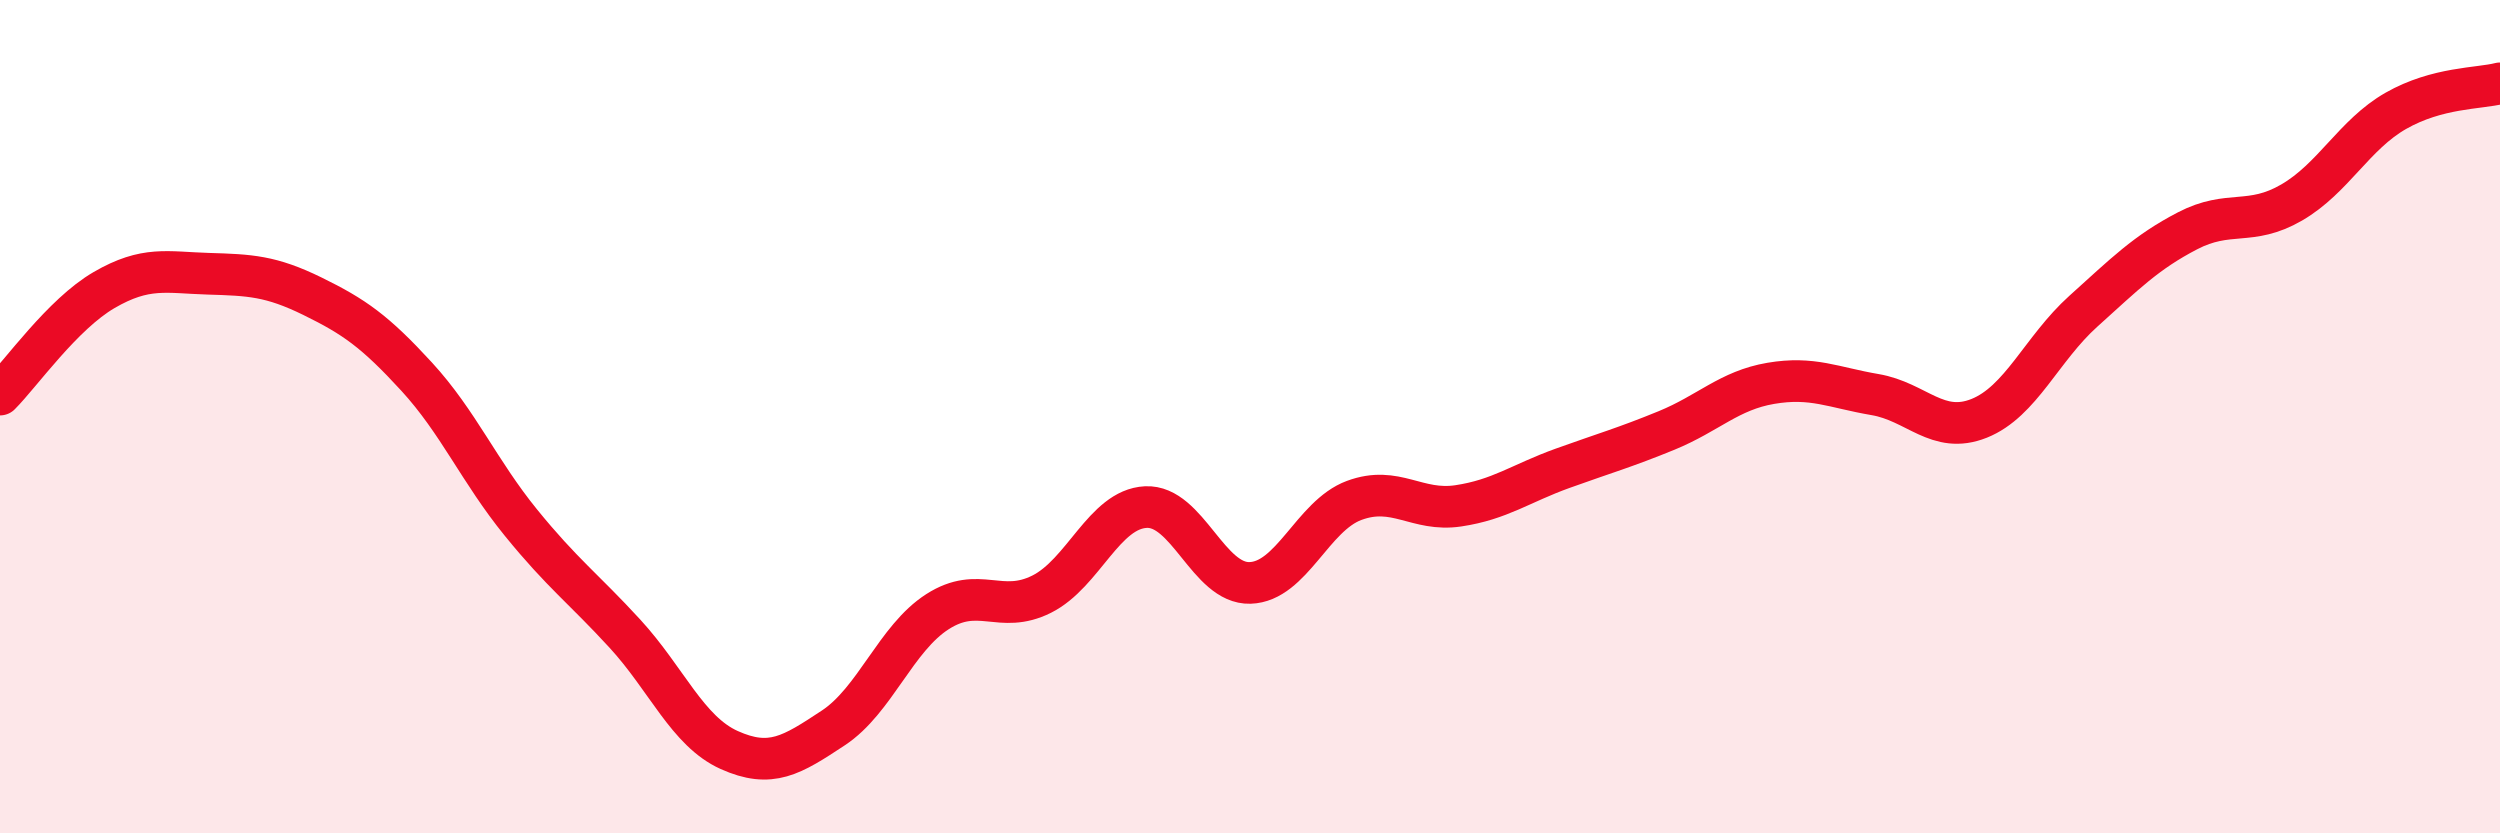
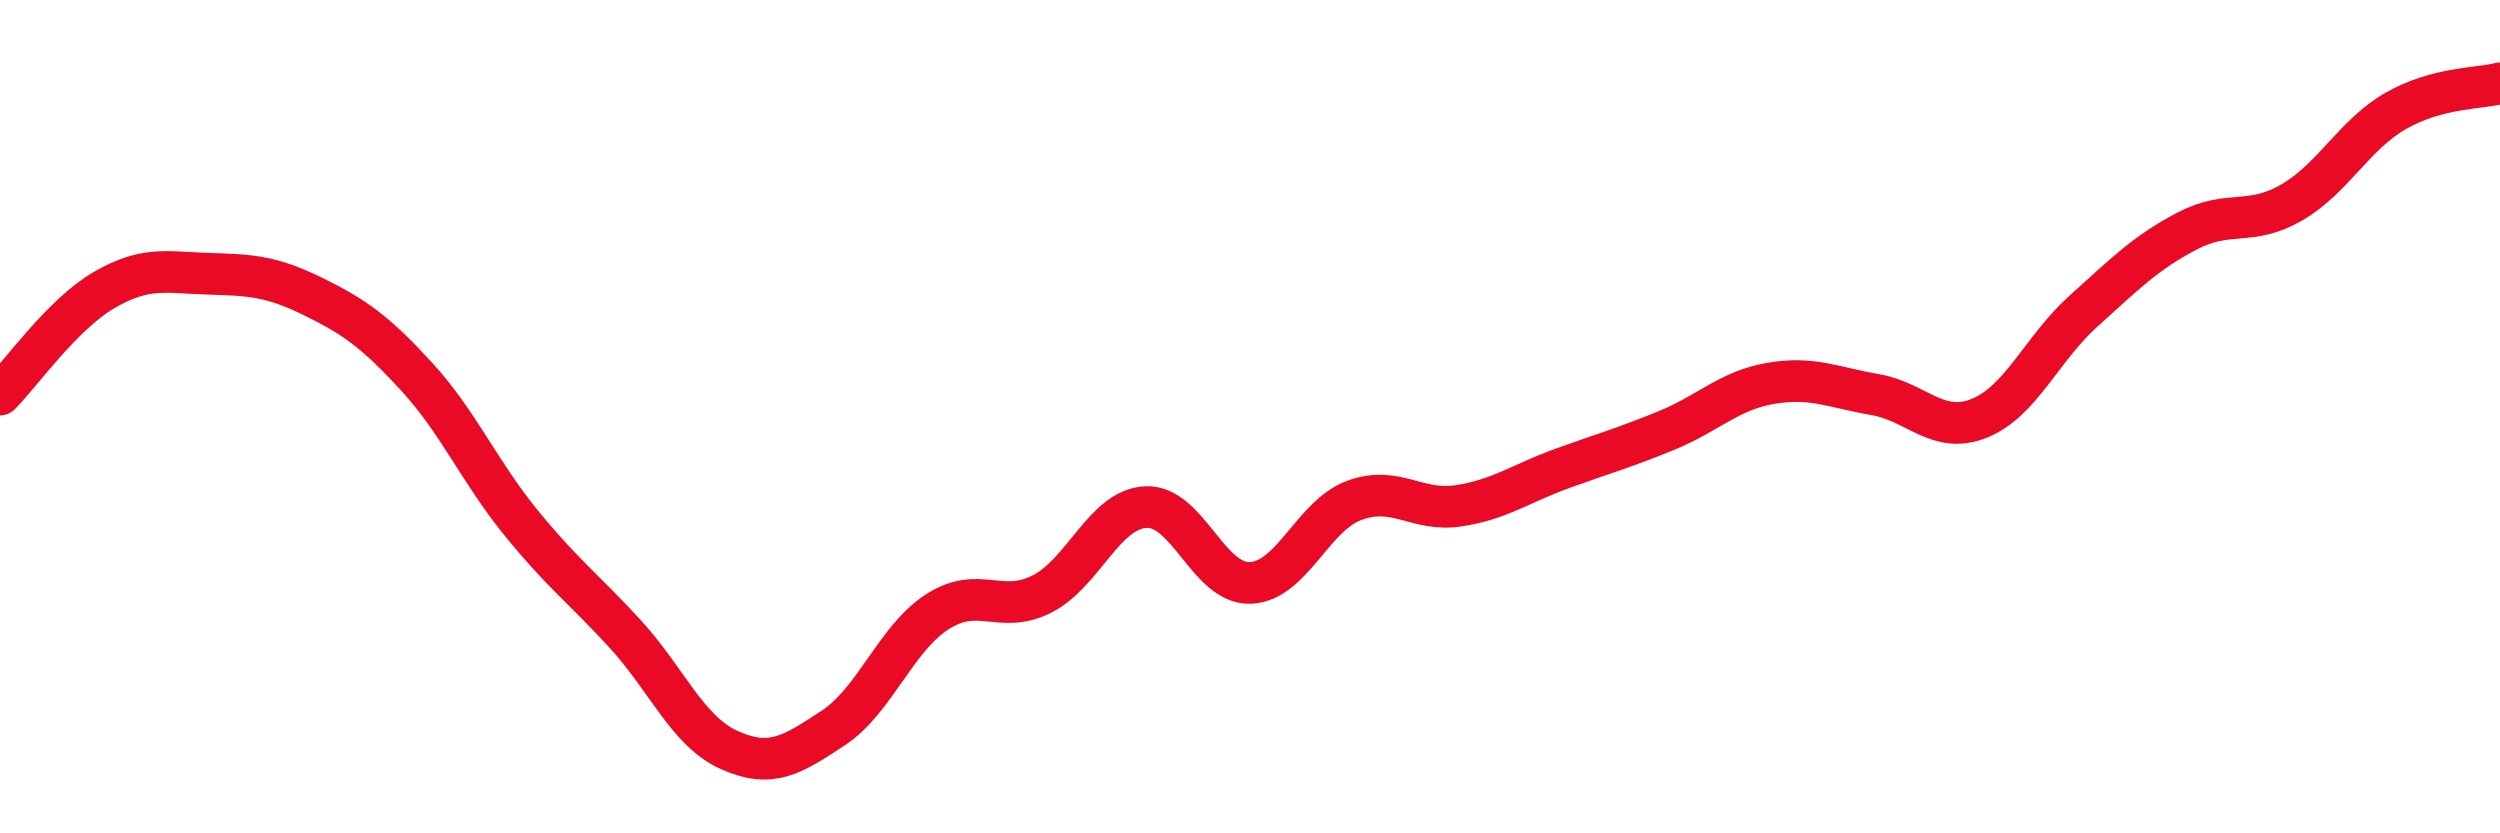
<svg xmlns="http://www.w3.org/2000/svg" width="60" height="20" viewBox="0 0 60 20">
-   <path d="M 0,9.47 C 0.5,8.97 1.5,7.54 2.5,6.96 C 3.5,6.38 4,6.54 5,6.57 C 6,6.6 6.5,6.62 7.5,7.11 C 8.5,7.6 9,7.95 10,9.04 C 11,10.13 11.5,11.31 12.5,12.54 C 13.5,13.77 14,14.12 15,15.21 C 16,16.3 16.5,17.55 17.5,18 C 18.5,18.45 19,18.13 20,17.47 C 21,16.81 21.5,15.32 22.5,14.68 C 23.5,14.04 24,14.76 25,14.26 C 26,13.76 26.5,12.22 27.5,12.17 C 28.5,12.12 29,14.02 30,13.99 C 31,13.96 31.5,12.38 32.5,12.01 C 33.5,11.64 34,12.29 35,12.14 C 36,11.99 36.5,11.6 37.5,11.24 C 38.5,10.88 39,10.74 40,10.33 C 41,9.92 41.5,9.37 42.5,9.2 C 43.5,9.03 44,9.3 45,9.47 C 46,9.64 46.5,10.44 47.5,10.04 C 48.5,9.64 49,8.37 50,7.47 C 51,6.57 51.5,6.06 52.5,5.54 C 53.5,5.02 54,5.44 55,4.86 C 56,4.28 56.5,3.23 57.5,2.66 C 58.5,2.09 59.5,2.13 60,2L60 20L0 20Z" fill="#EB0A25" opacity="0.1" stroke-linecap="round" stroke-linejoin="round" />
  <path d="M 0,9.47 C 0.5,8.97 1.5,7.54 2.5,6.96 C 3.5,6.38 4,6.54 5,6.57 C 6,6.6 6.5,6.62 7.5,7.11 C 8.5,7.6 9,7.95 10,9.04 C 11,10.13 11.5,11.31 12.5,12.54 C 13.5,13.77 14,14.12 15,15.21 C 16,16.3 16.5,17.55 17.5,18 C 18.5,18.45 19,18.13 20,17.47 C 21,16.81 21.5,15.32 22.5,14.68 C 23.5,14.04 24,14.76 25,14.26 C 26,13.76 26.5,12.22 27.5,12.17 C 28.5,12.12 29,14.02 30,13.99 C 31,13.96 31.5,12.38 32.5,12.01 C 33.5,11.64 34,12.29 35,12.14 C 36,11.99 36.5,11.6 37.5,11.24 C 38.5,10.88 39,10.74 40,10.33 C 41,9.92 41.5,9.37 42.5,9.2 C 43.5,9.03 44,9.3 45,9.47 C 46,9.64 46.5,10.44 47.5,10.04 C 48.5,9.64 49,8.37 50,7.47 C 51,6.57 51.5,6.06 52.5,5.54 C 53.5,5.02 54,5.44 55,4.86 C 56,4.28 56.5,3.23 57.5,2.66 C 58.5,2.09 59.5,2.13 60,2" stroke="#EB0A25" stroke-width="1" fill="none" stroke-linecap="round" stroke-linejoin="round" />
</svg>